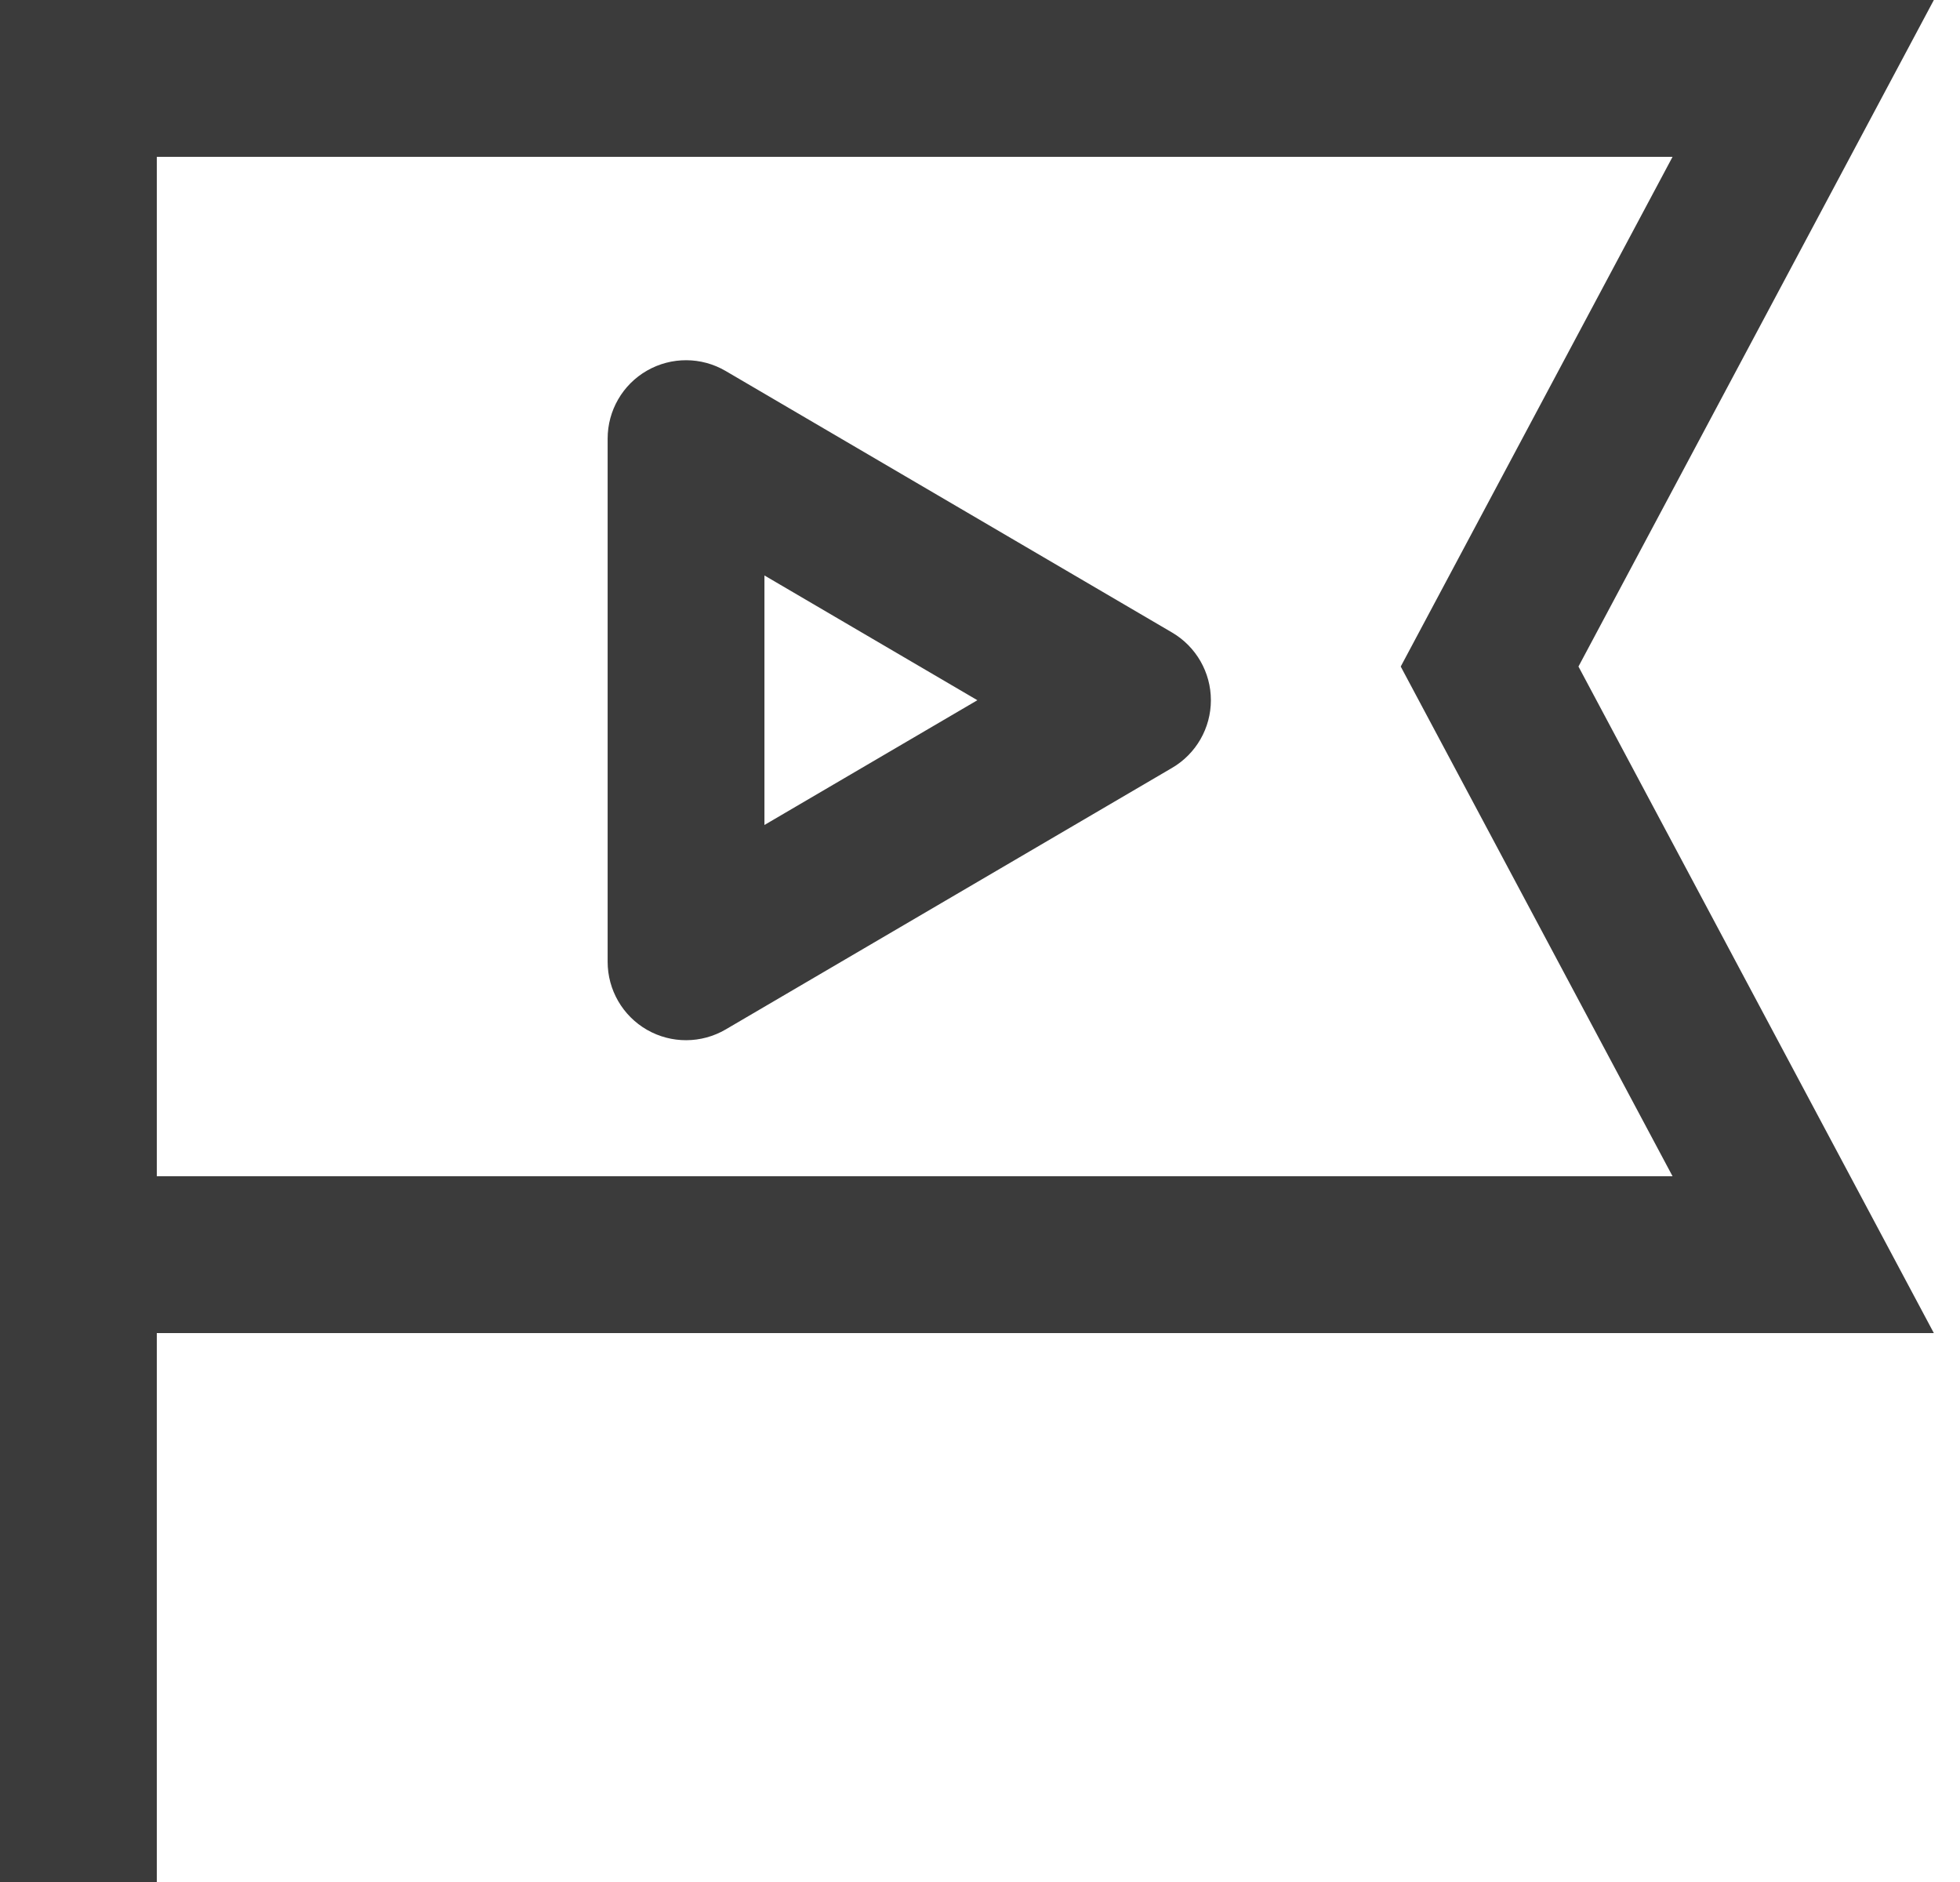
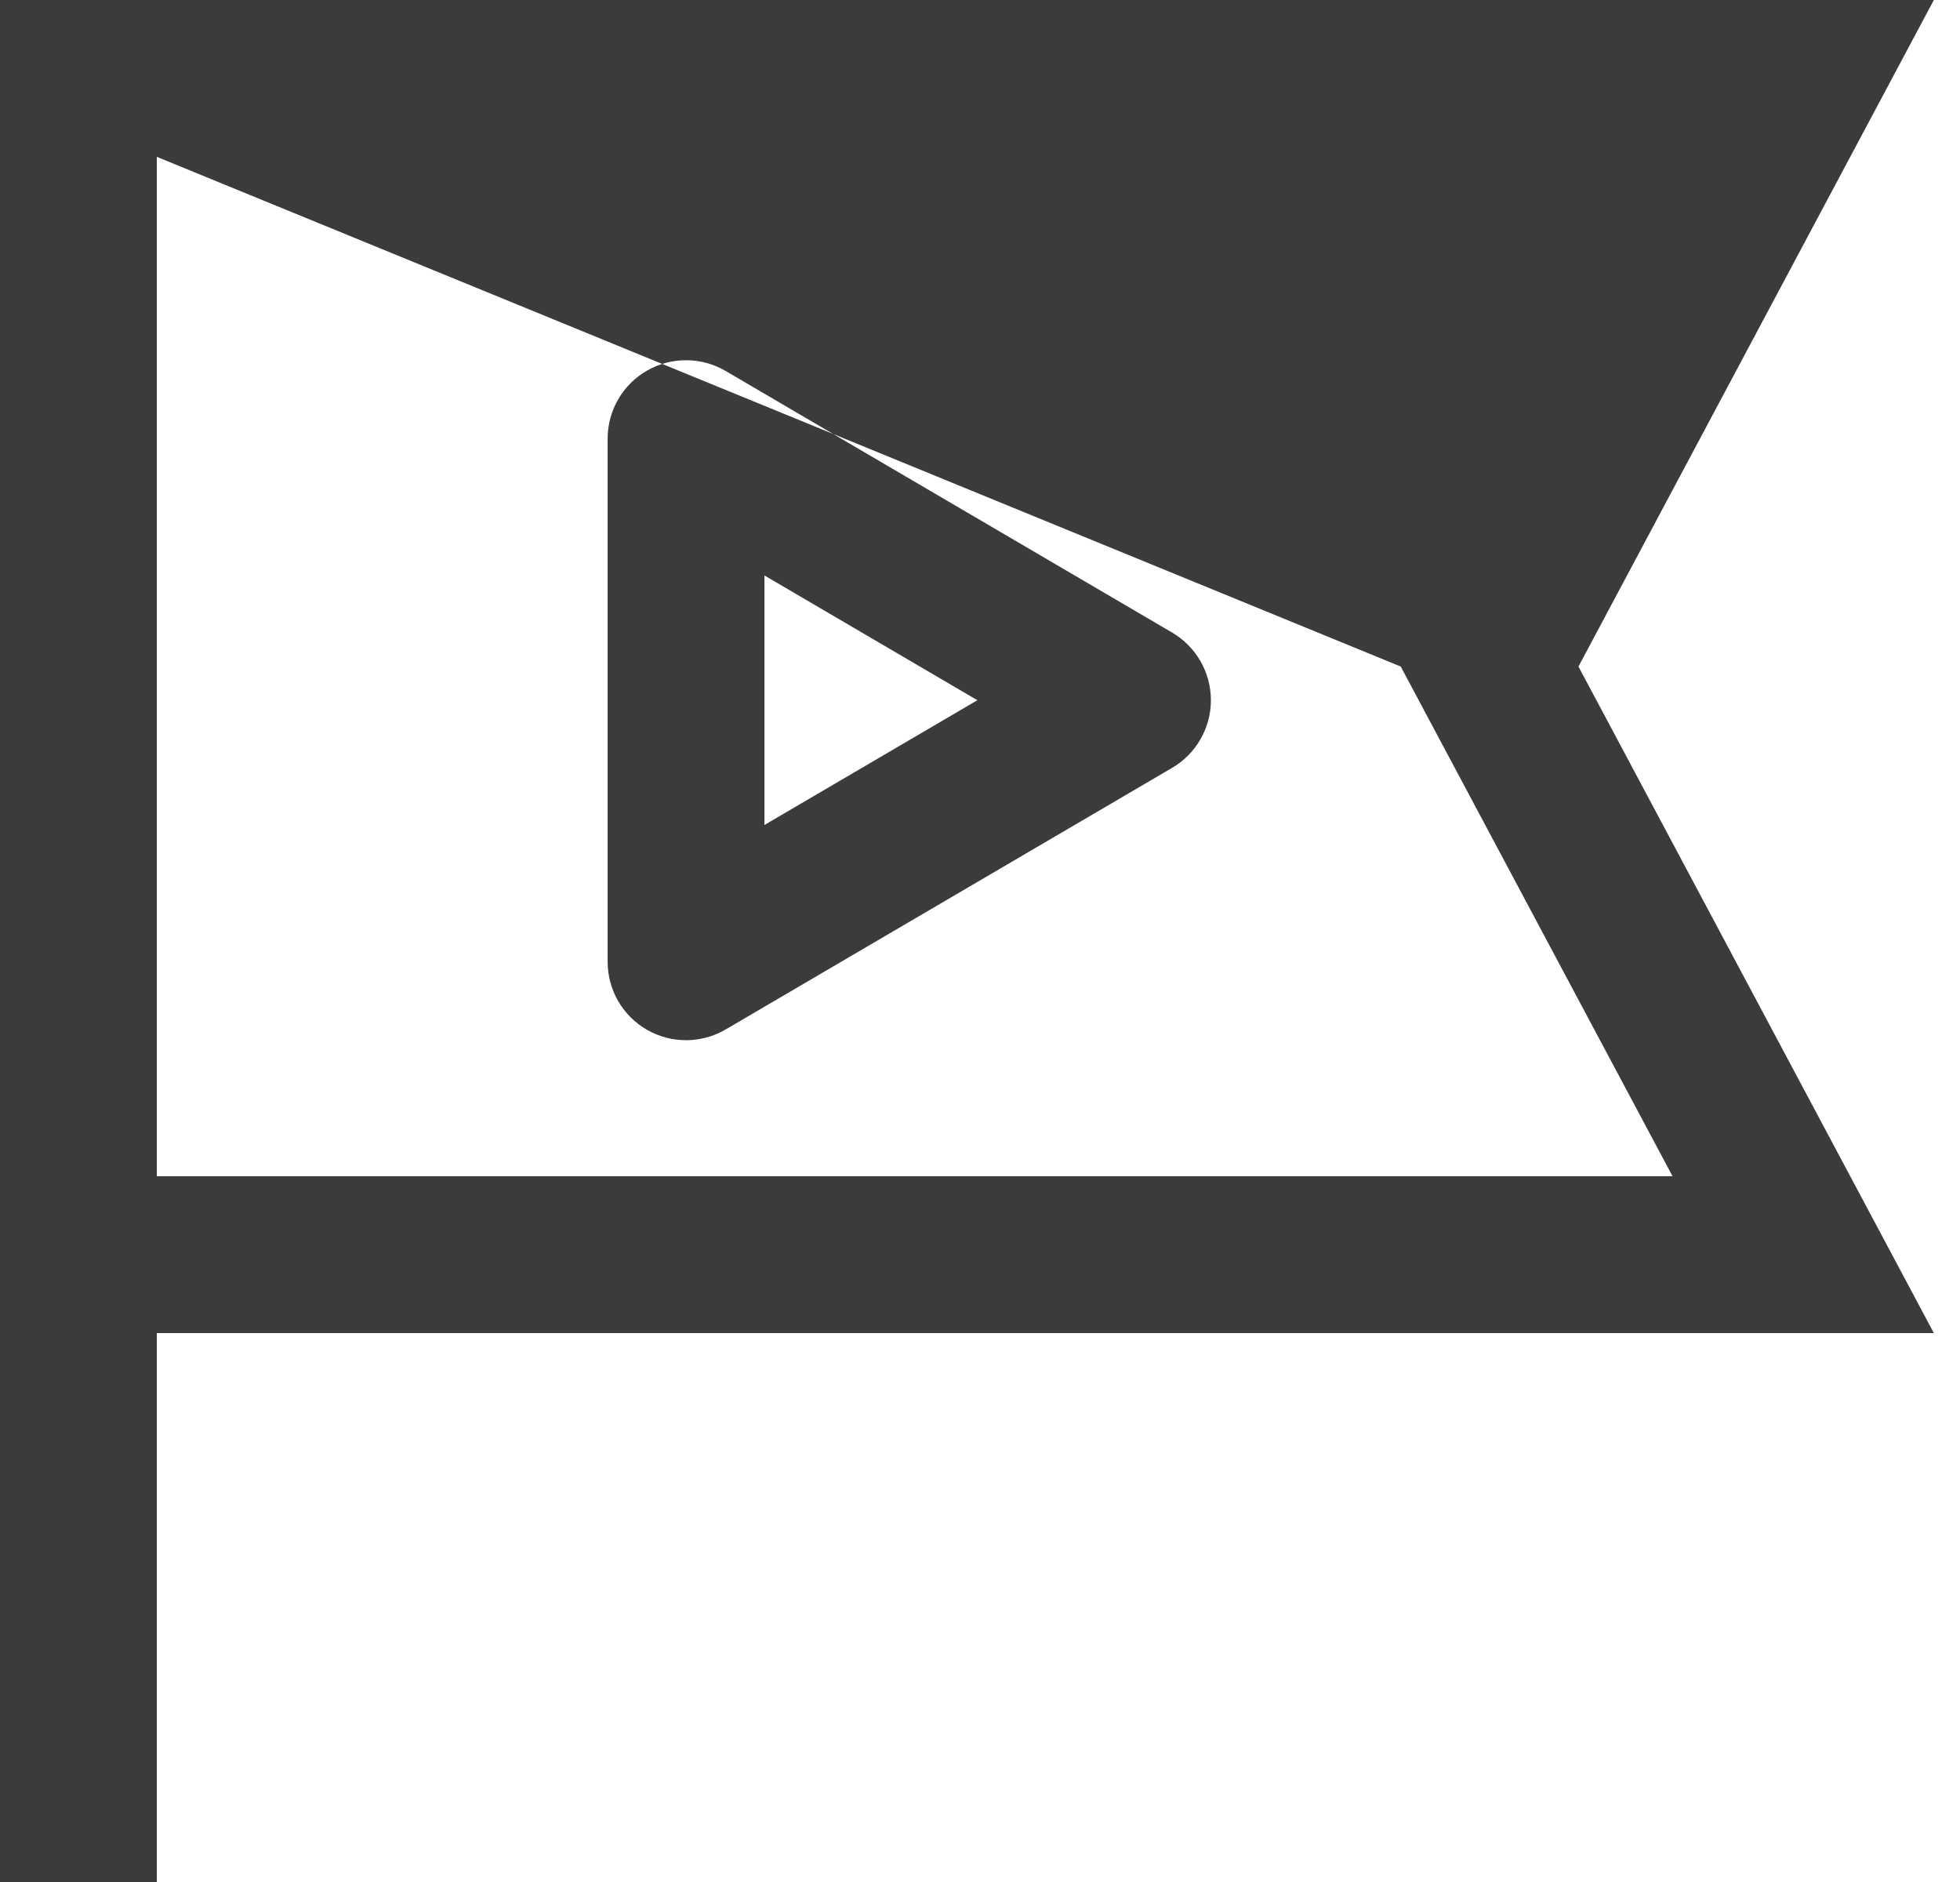
<svg xmlns="http://www.w3.org/2000/svg" width="50" height="48" viewBox="0 0 50 48" fill="none">
-   <path fill-rule="evenodd" clip-rule="evenodd" d="M4 0H49.333L40.267 17L49.333 34H4V48H0V34V0H4ZM42.667 30H4V4H42.667L35.733 17L42.667 30ZM29.901 19.584C30.513 19.226 30.89 18.569 30.89 17.859C30.89 17.149 30.513 16.492 29.901 16.133L18.512 9.462C17.893 9.099 17.128 9.096 16.506 9.452C15.884 9.808 15.501 10.47 15.501 11.187V24.53C15.501 25.247 15.884 25.909 16.506 26.266C17.128 26.622 17.893 26.618 18.512 26.256L29.901 19.584ZM19.501 21.041L19.501 14.677L24.933 17.859L19.501 21.041Z" fill="#3B3B3B" />
+   <path fill-rule="evenodd" clip-rule="evenodd" d="M4 0H49.333L40.267 17L49.333 34H4V48H0V34V0H4ZM42.667 30H4V4L35.733 17L42.667 30ZM29.901 19.584C30.513 19.226 30.89 18.569 30.89 17.859C30.89 17.149 30.513 16.492 29.901 16.133L18.512 9.462C17.893 9.099 17.128 9.096 16.506 9.452C15.884 9.808 15.501 10.47 15.501 11.187V24.53C15.501 25.247 15.884 25.909 16.506 26.266C17.128 26.622 17.893 26.618 18.512 26.256L29.901 19.584ZM19.501 21.041L19.501 14.677L24.933 17.859L19.501 21.041Z" fill="#3B3B3B" />
</svg>